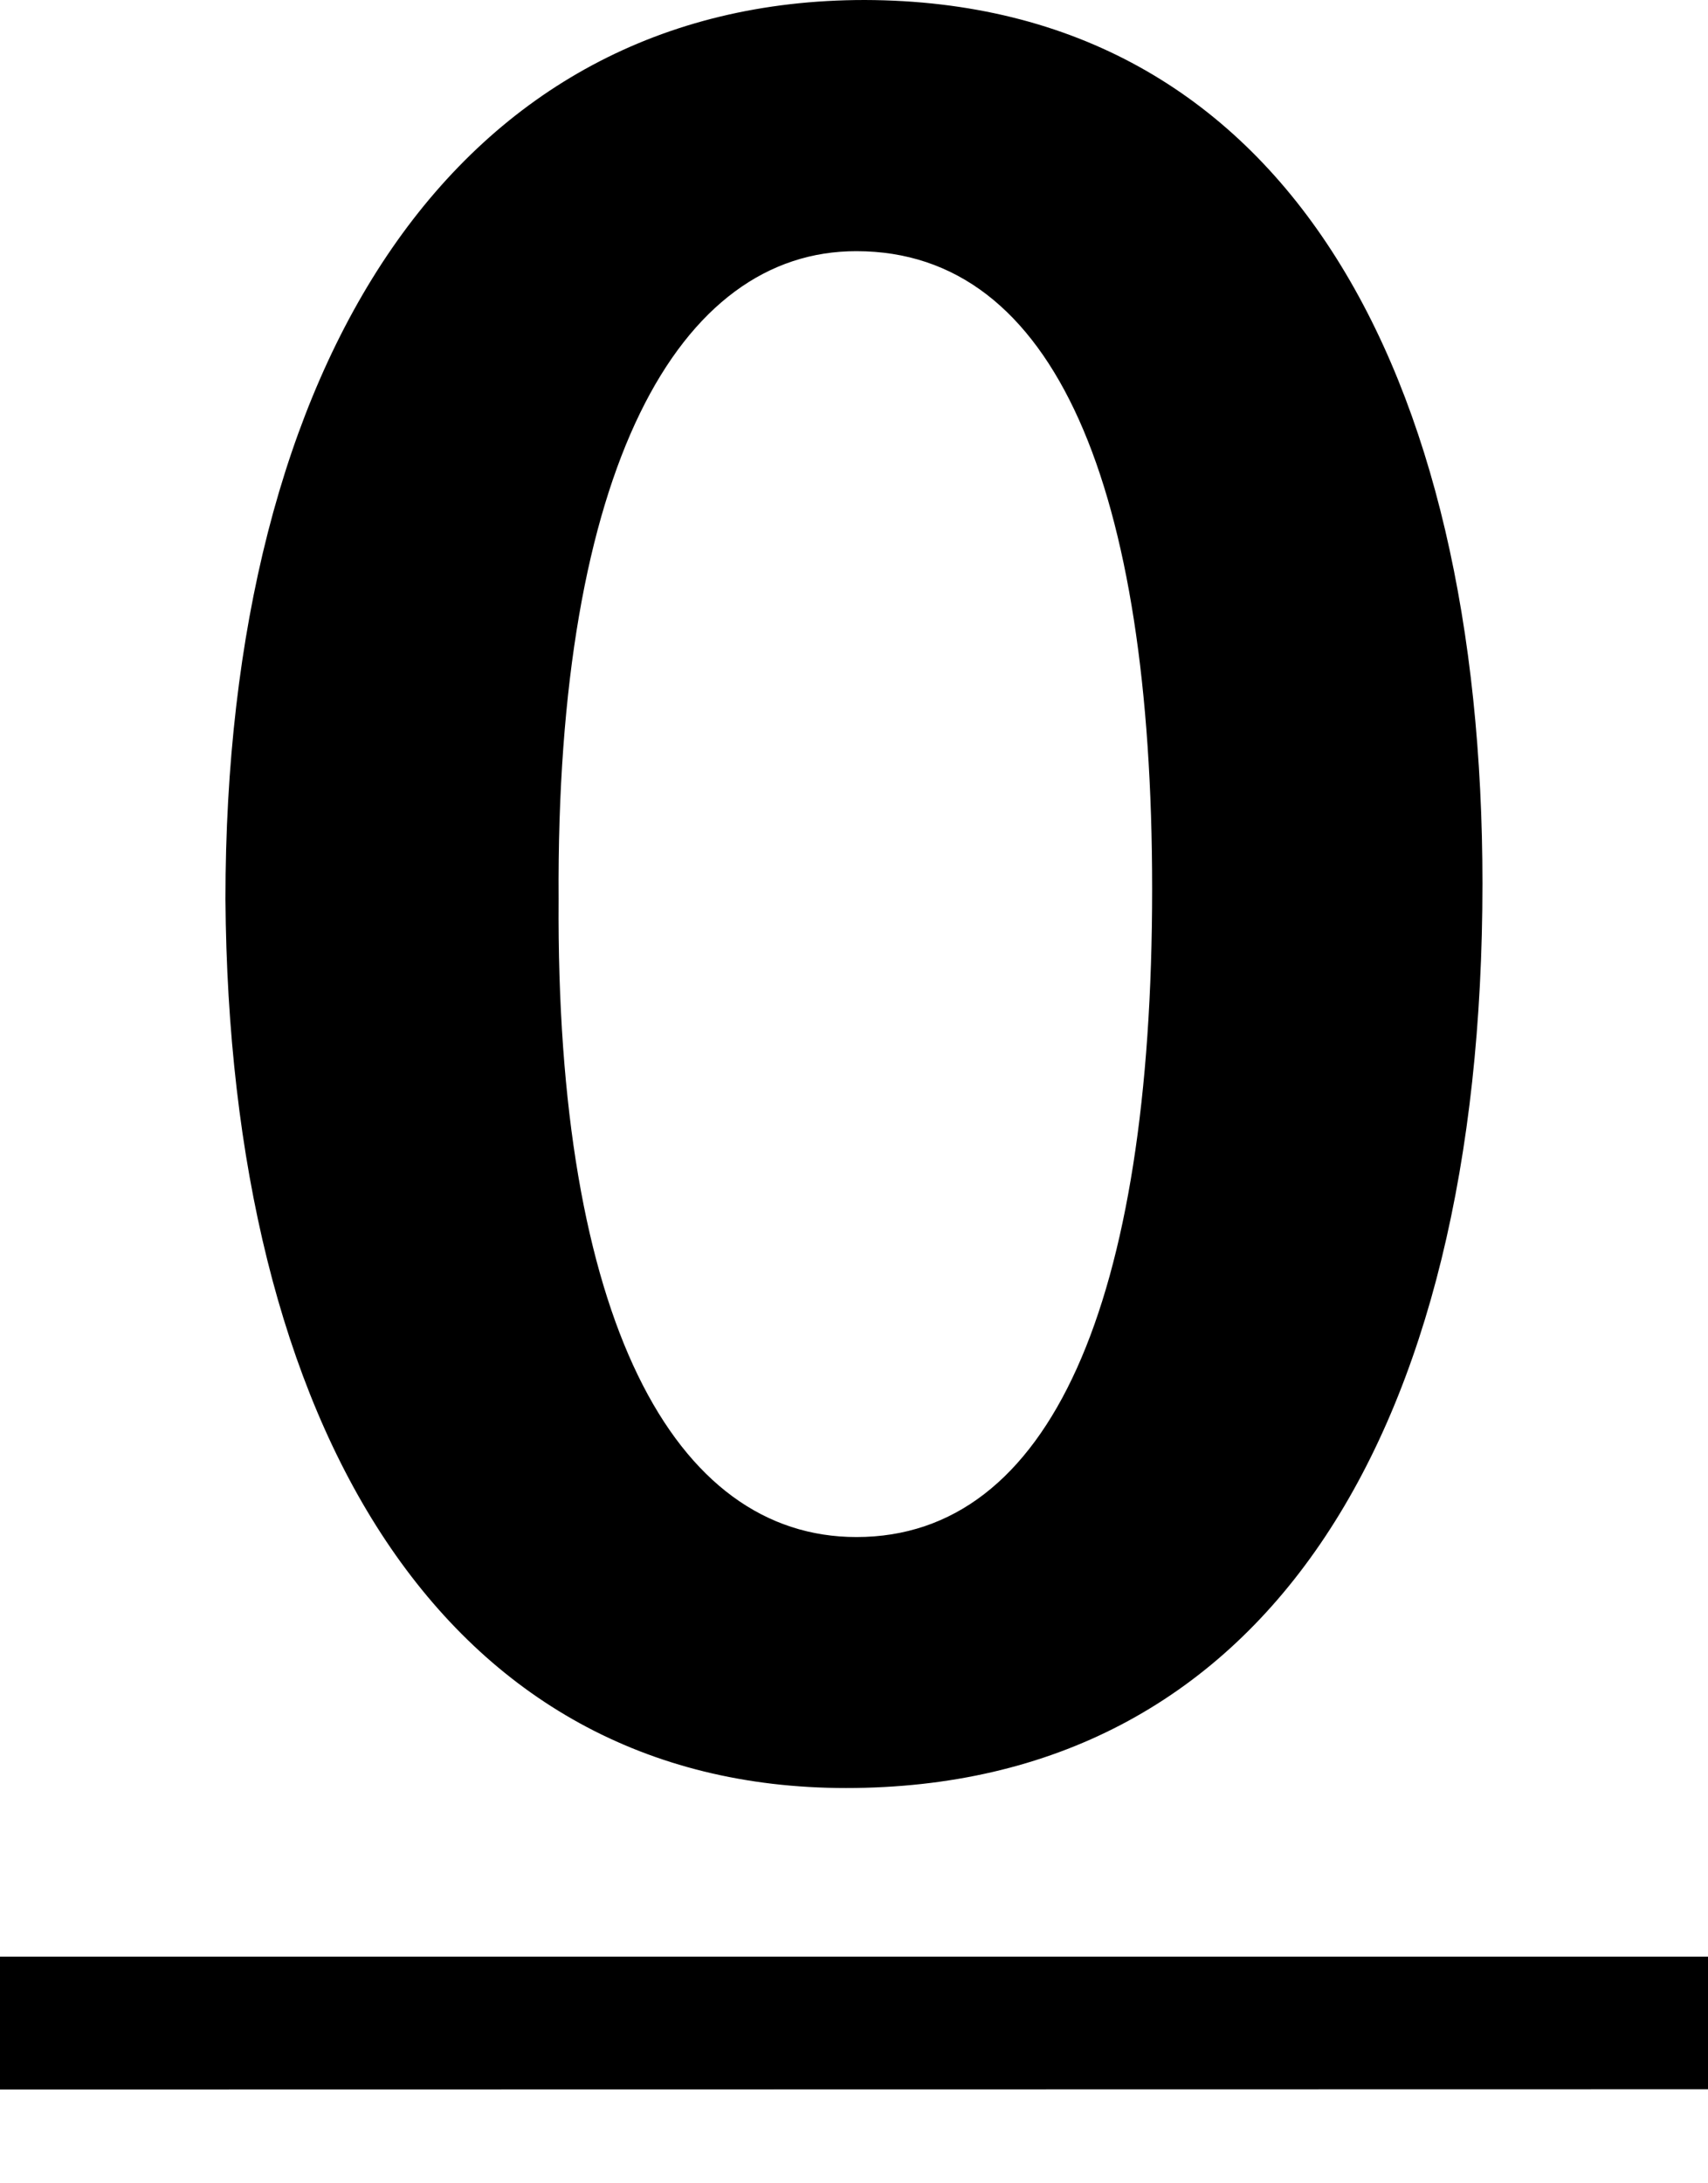
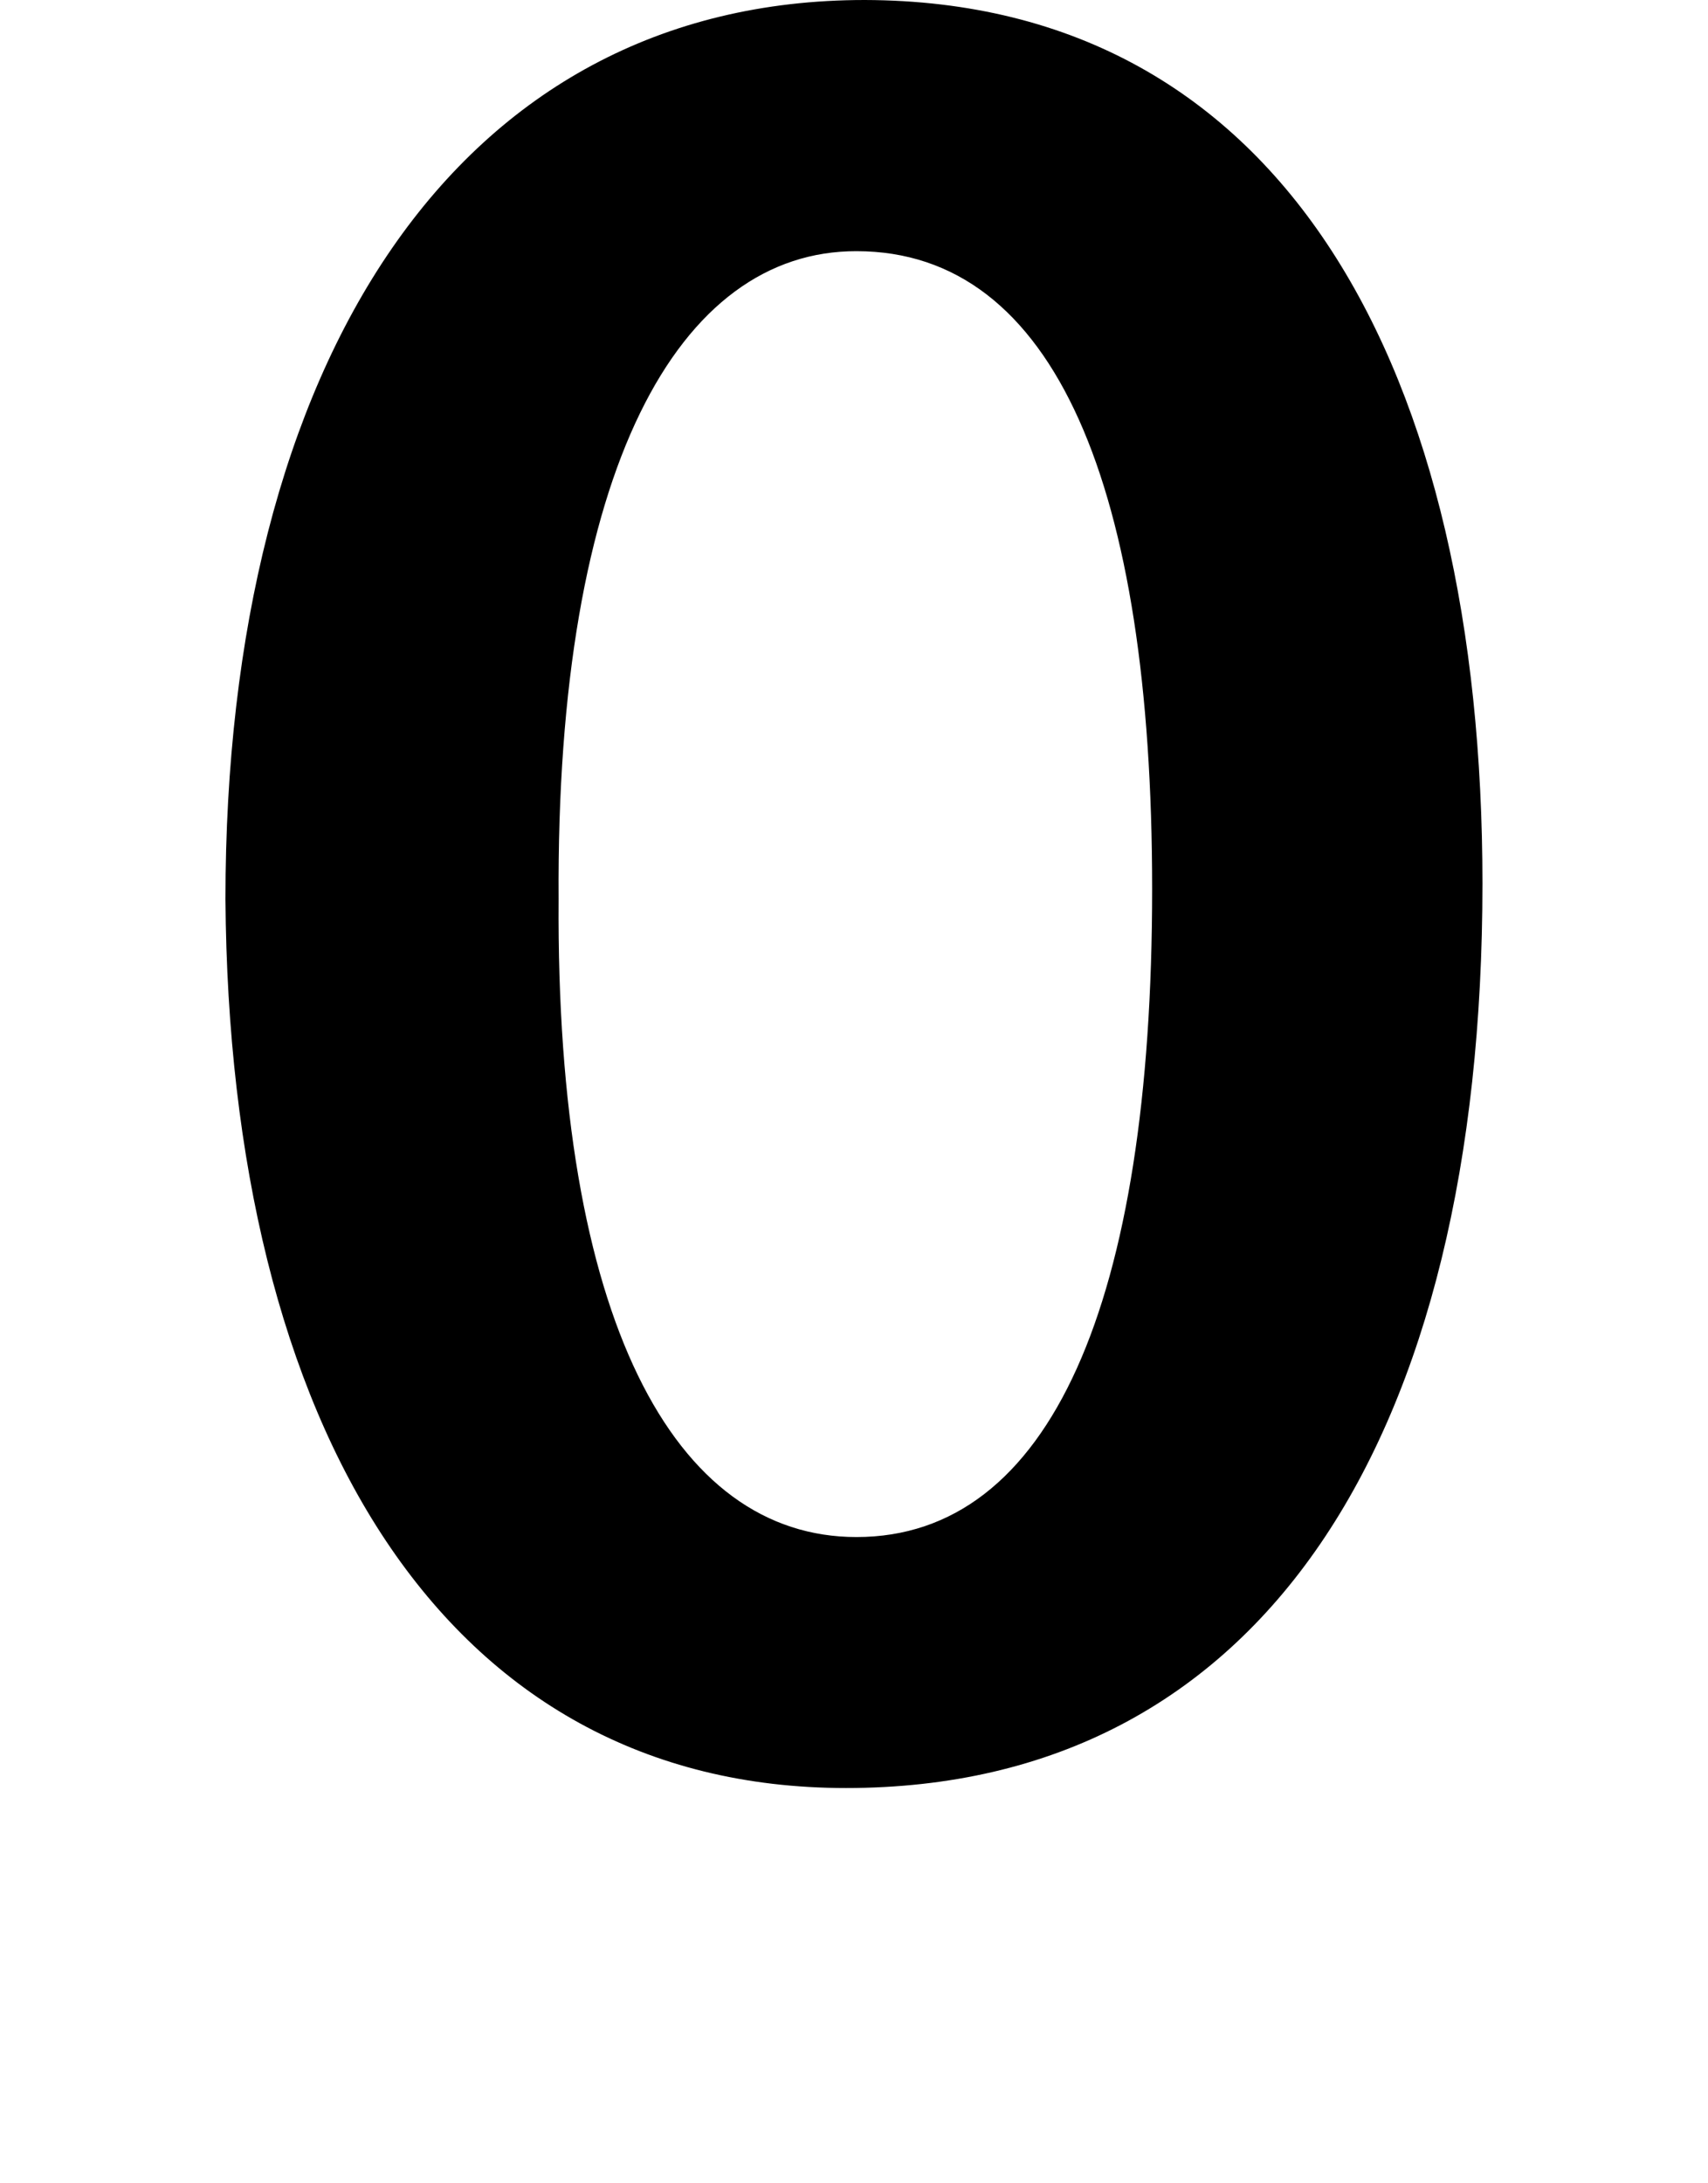
<svg xmlns="http://www.w3.org/2000/svg" width="18" height="23" viewBox="0 0 18 23" fill="none">
  <path d="M15.623 9.307C15.623 15.156 13.3 18.836 8.916 18.836C4.669 18.836 2.415 15.017 2.376 9.473C2.376 3.819 4.809 0 9.113 0C13.555 0.012 15.623 3.931 15.623 9.307ZM5.887 9.473C5.857 13.895 7.102 16.192 9.026 16.192C11.065 16.192 12.142 13.729 12.142 9.363C12.142 5.139 11.122 2.646 9.026 2.646C7.159 2.643 5.857 4.923 5.887 9.473V9.473Z" fill="black" />
-   <path d="M0 22.012V20.612H18V22.009L0 22.012Z" fill="black" />
</svg>